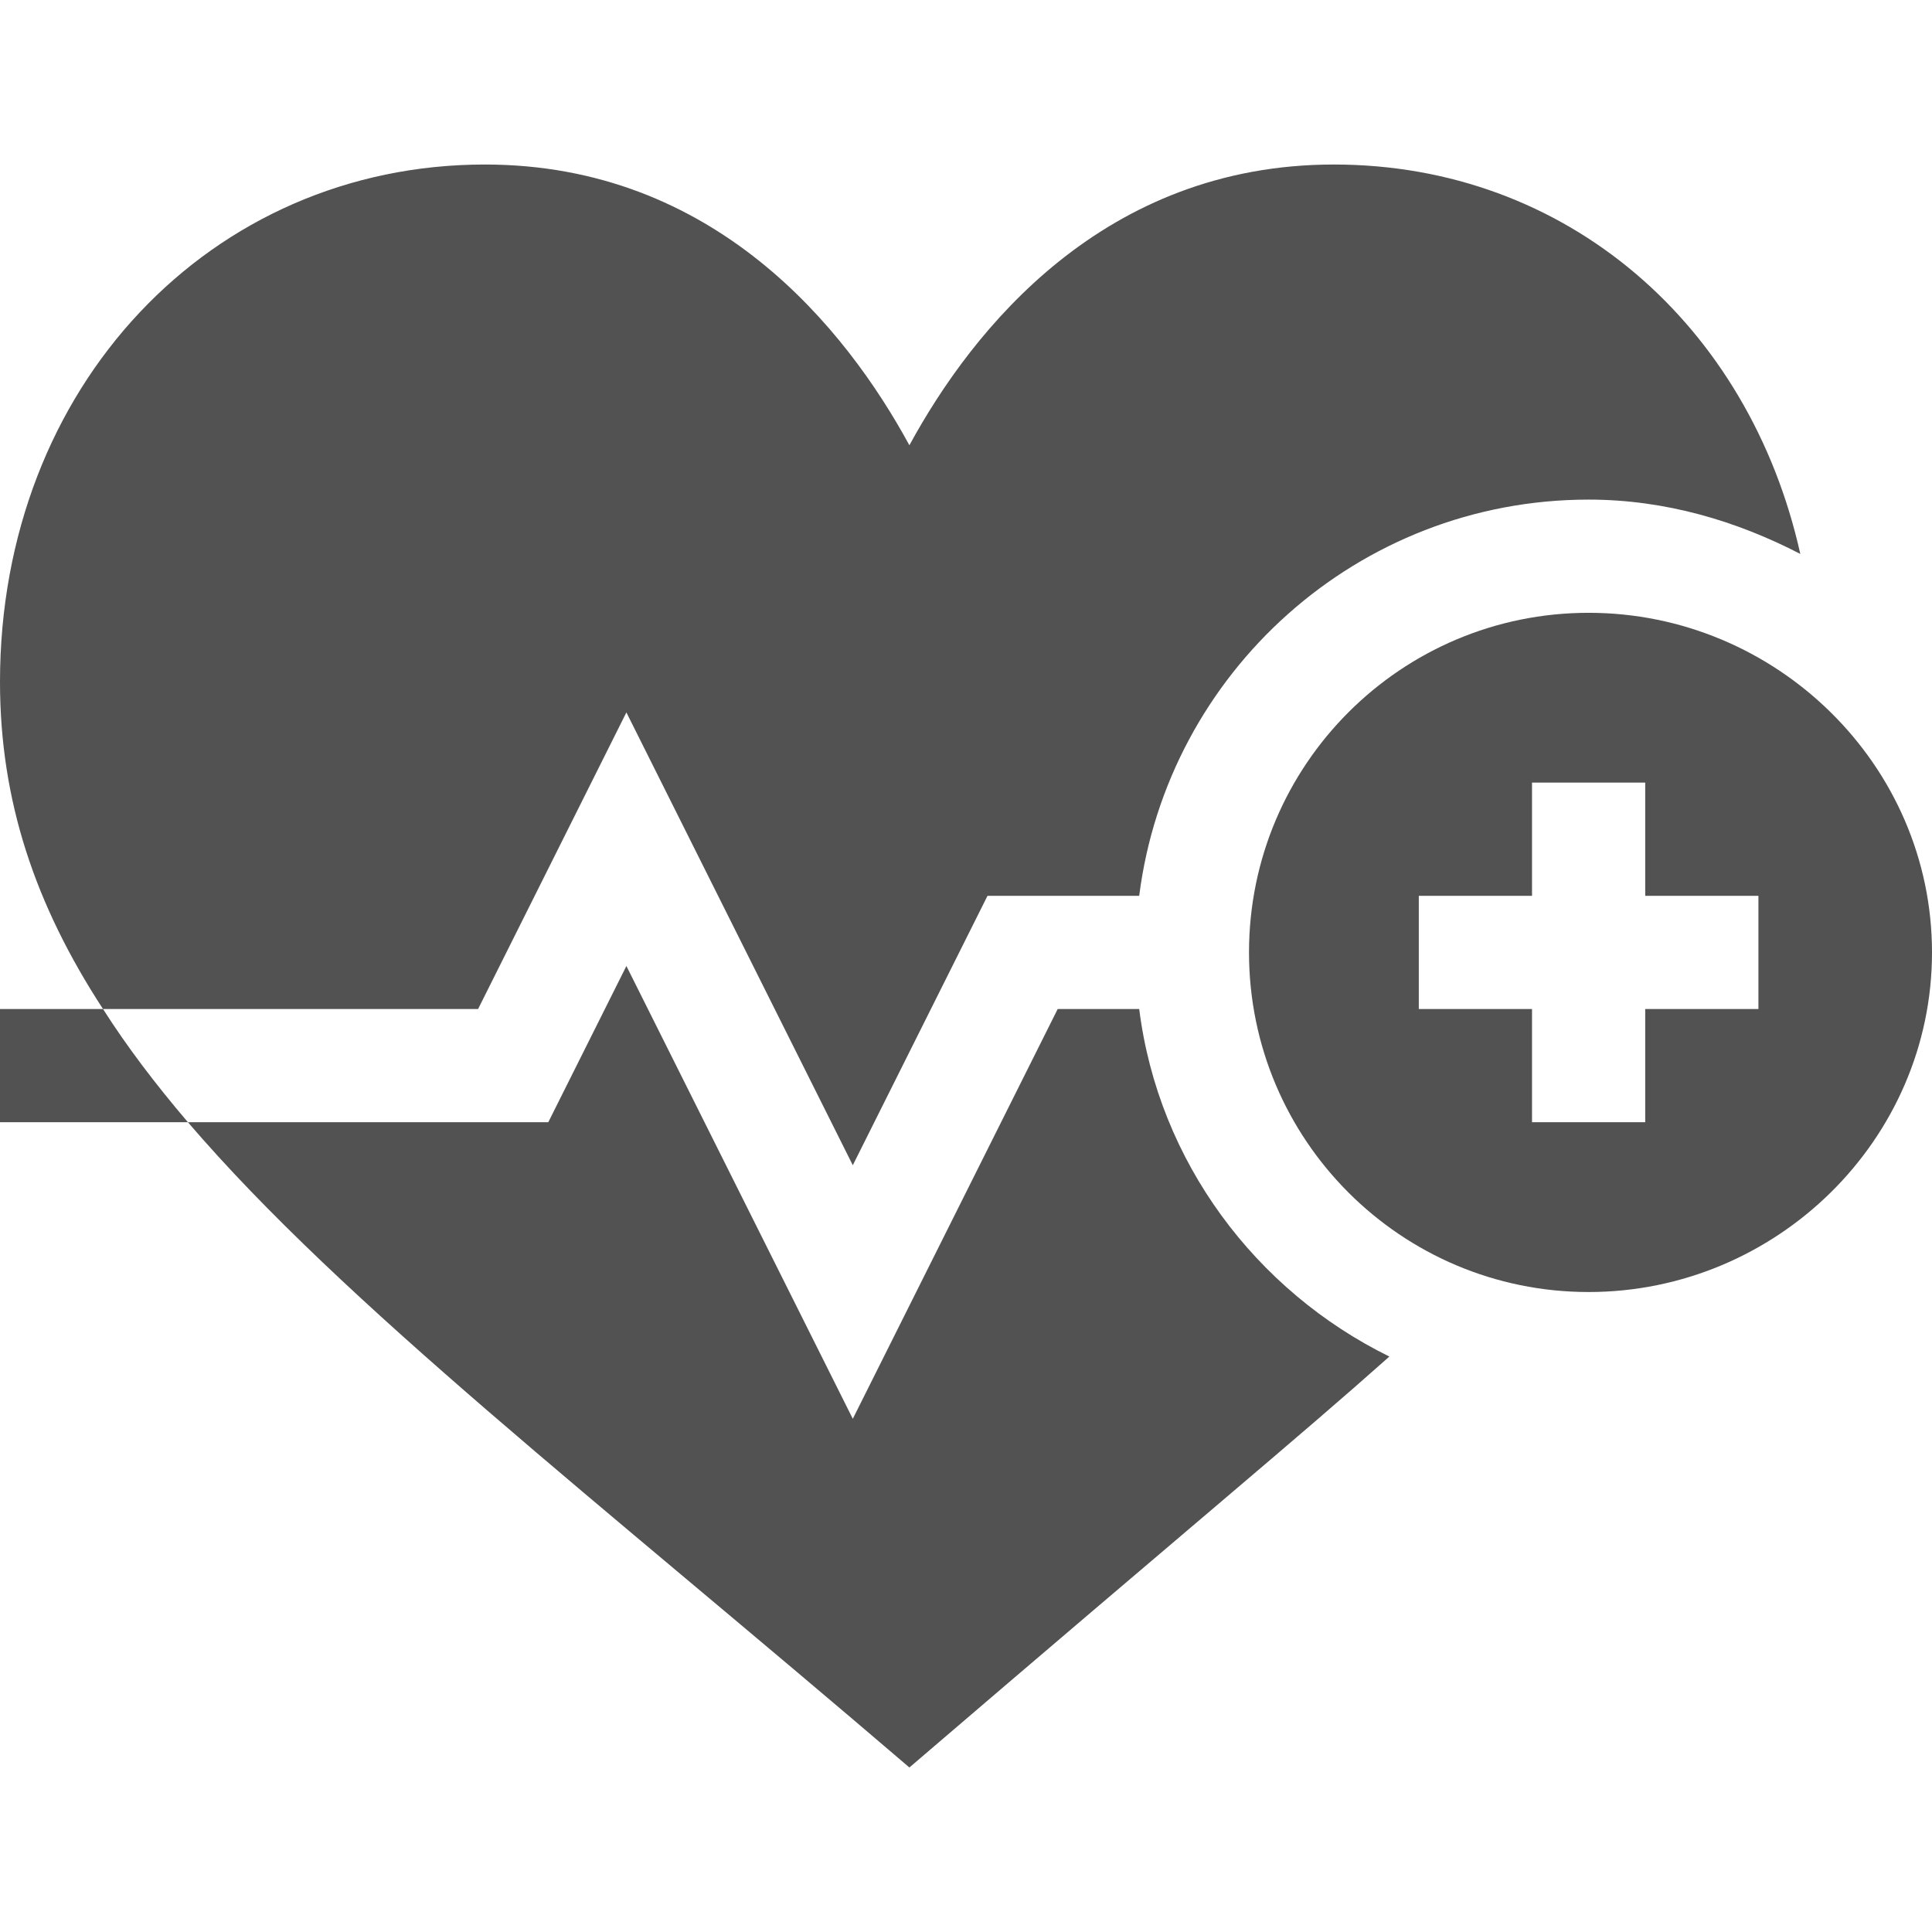
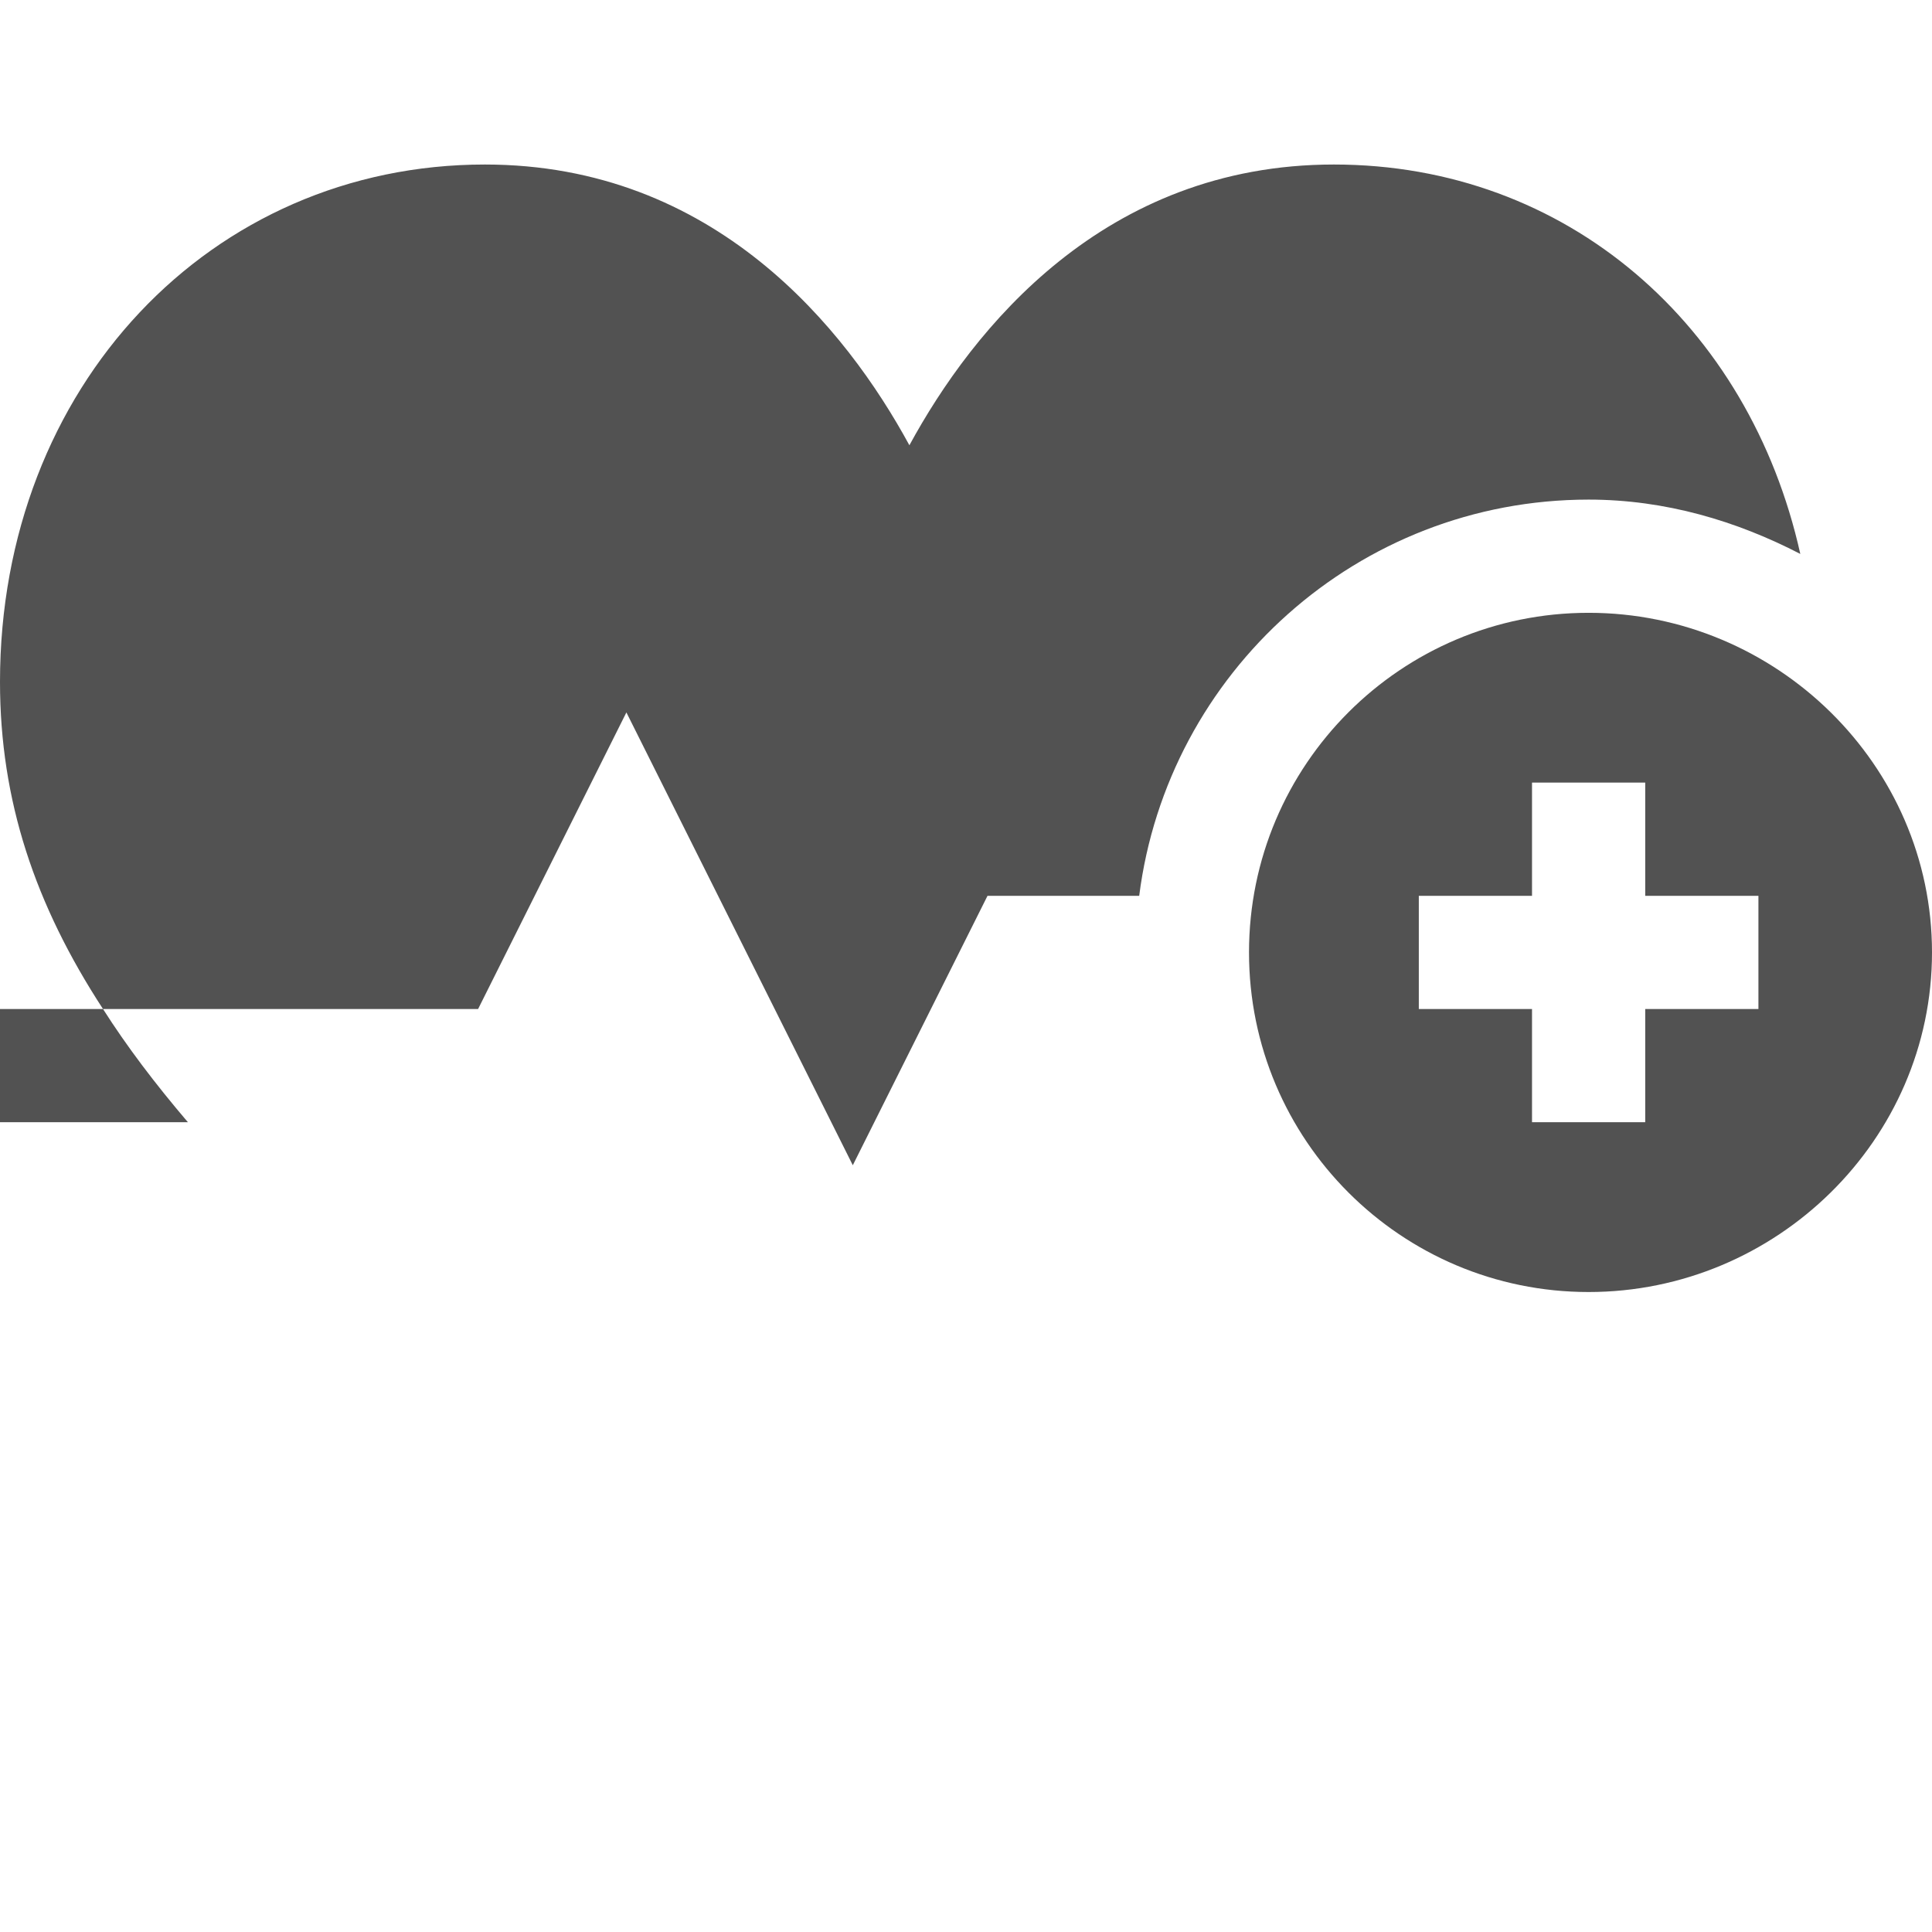
<svg xmlns="http://www.w3.org/2000/svg" version="1.1" width="512" height="512" x="0" y="0" viewBox="0 0 512 512" style="enable-background:new 0 0 512 512" xml:space="preserve" class="">
  <g>
-     <path d="M241 468.401c75.601-64.801 102.599-87.001 127.2-108.9-35.4-17.401-61.2-51.602-66.299-92.101H280.3L226 376l-60-120-20.7 41.4H49.799c41.4 48.3 107.8 99.6 191.201 171.001z" fill="#525252" data-original="#000000" opacity="1" class="" />
    <path d="m166 188.8 60 120 35.7-71.4h40.201c7.5-59.099 57.9-105 119.099-105 20.4 0 39.3 5.7 56.1 14.399-13.5-60.599-61.8-103.2-123.6-103.2-60.901 0-95.7 43.5-112.5 74.401-16.8-30.9-51.599-74.401-112.5-74.401C55.901 43.599 0 102.4 0 180.7c0 31.5 9.3 59.101 27.299 86.7H126.7zM27.299 267.4H0v30h49.799c-8.699-10.201-16.199-20.099-22.5-30z" fill="#525252" data-original="#000000" opacity="1" class="" />
    <path d="M421 162.4c-49.706 0-90 40.294-90 90s40.294 90 90 90 91-40.294 91-90-41.294-90-91-90zm45 105h-30v30h-30v-30h-30v-30h30v-30h30v30h30z" fill="#525252" data-original="#000000" opacity="1" class="" />
  </g>
</svg>